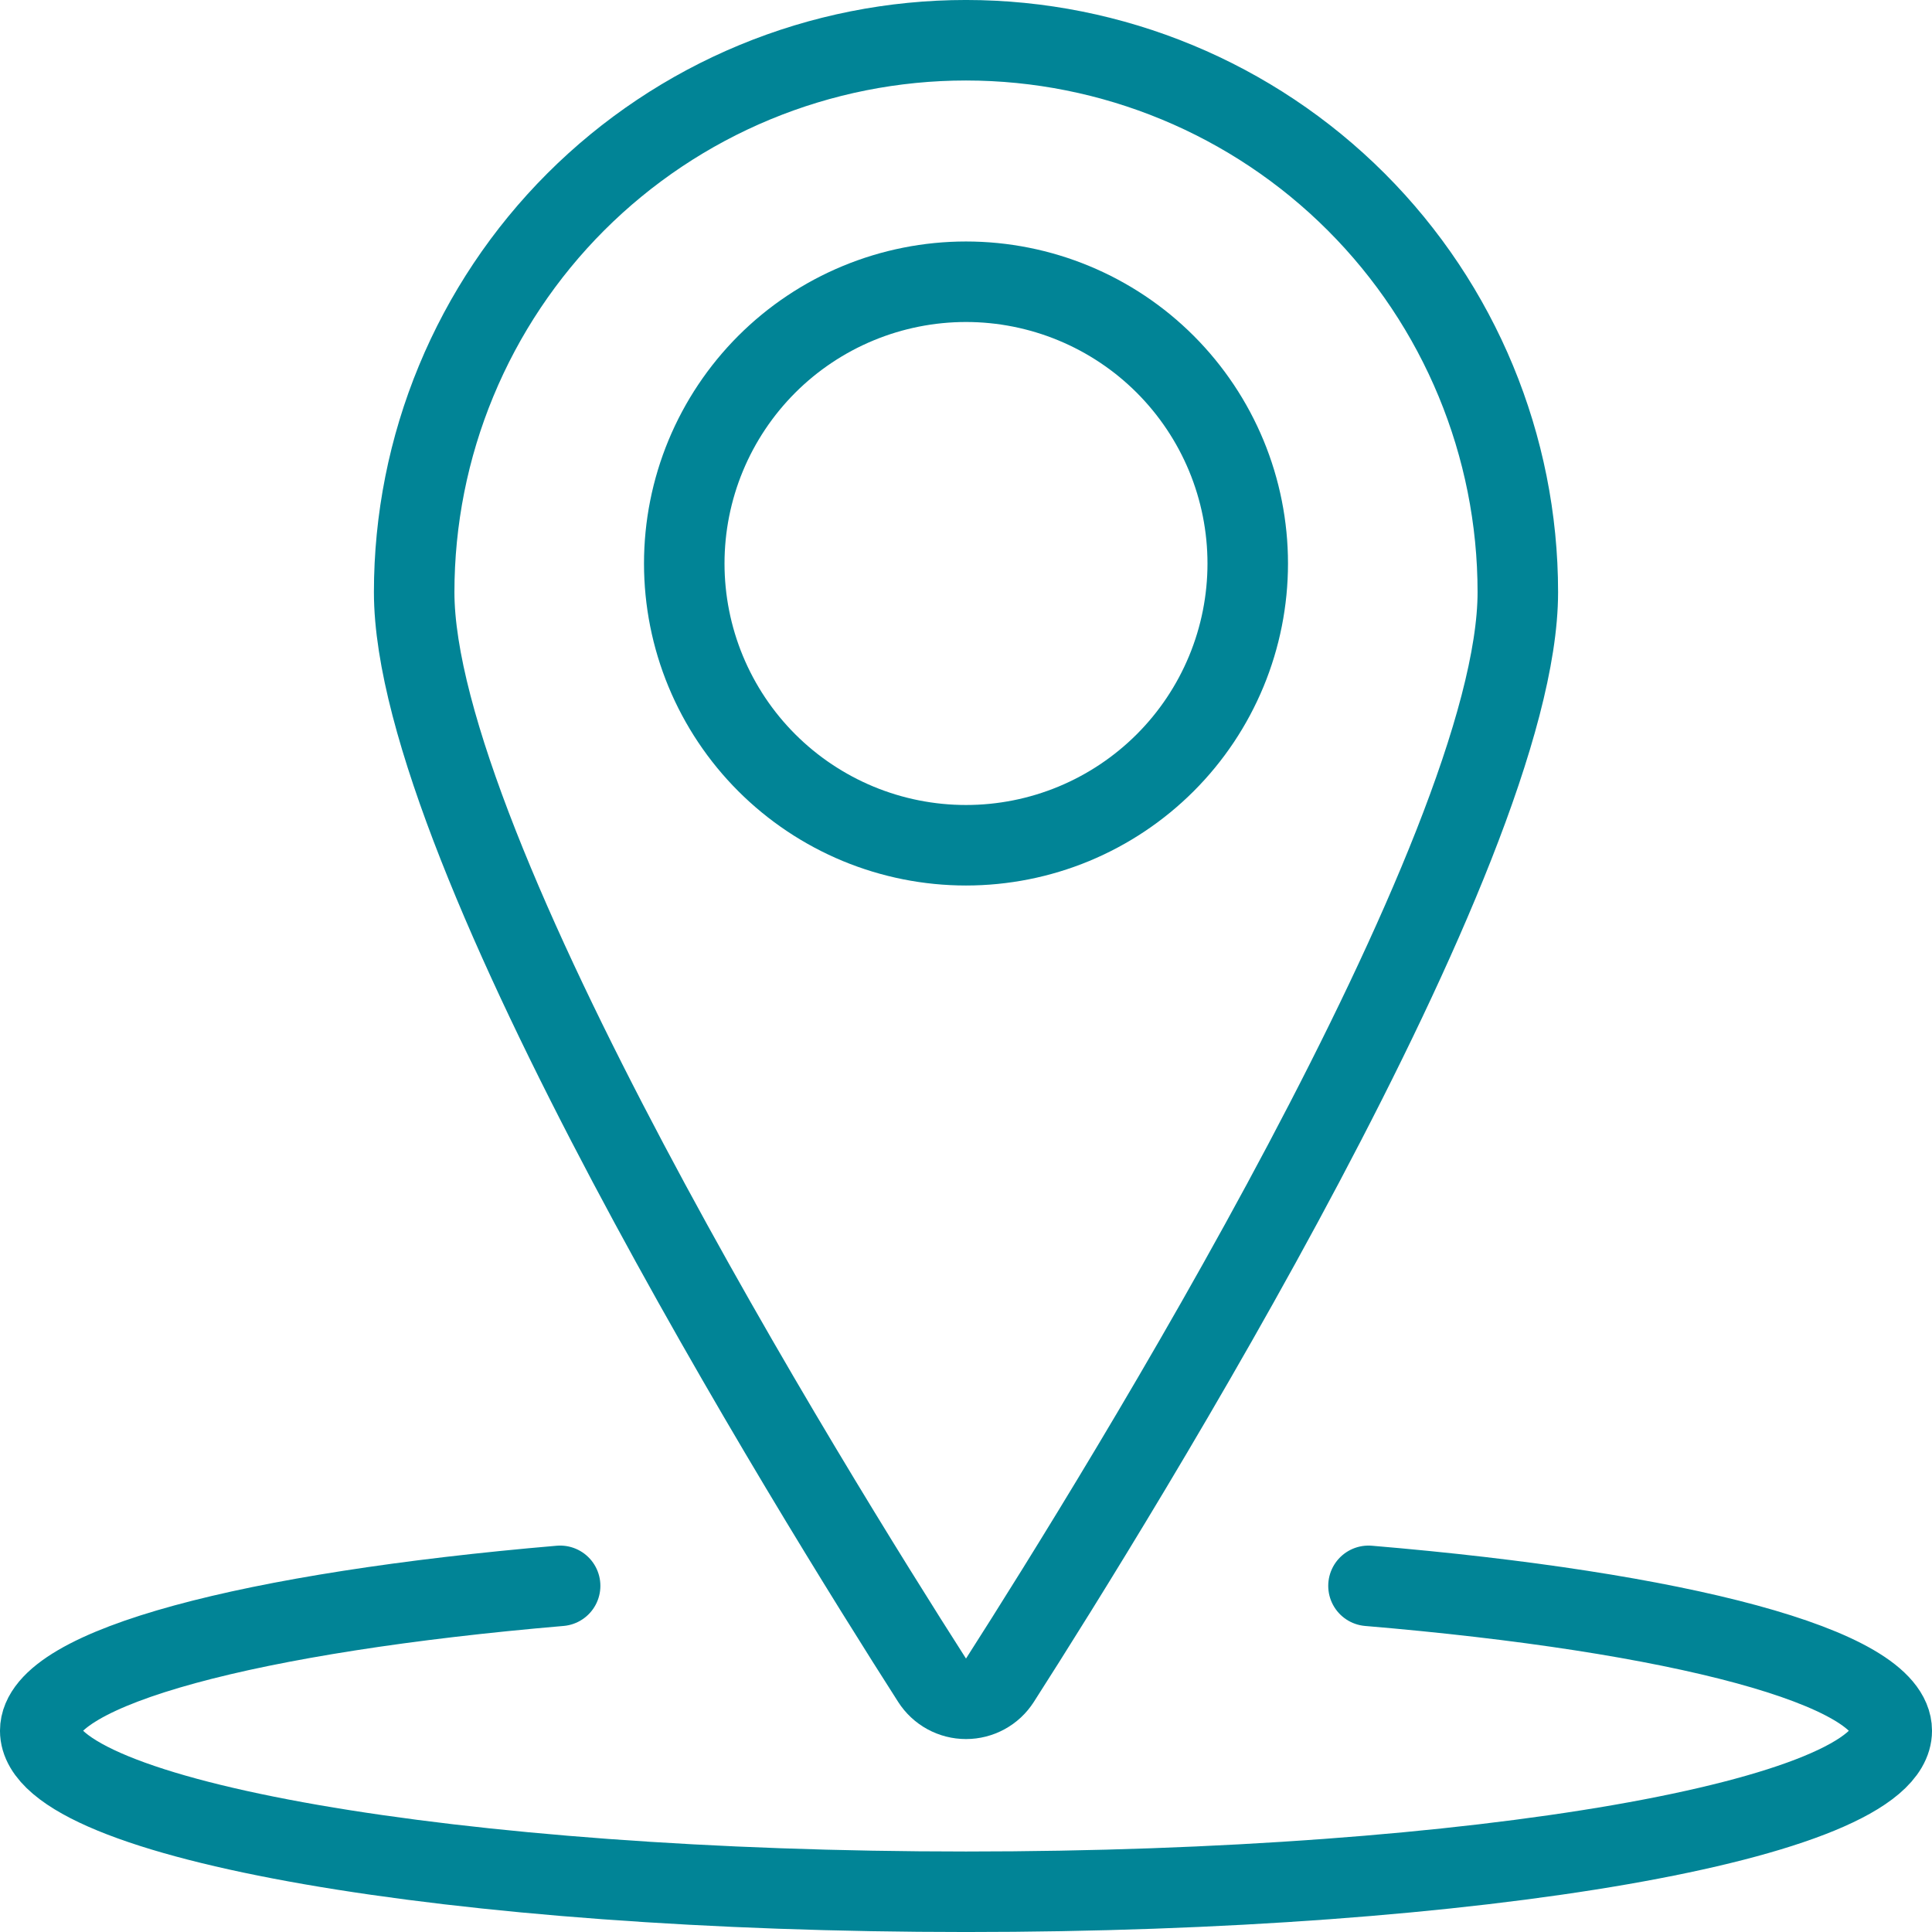
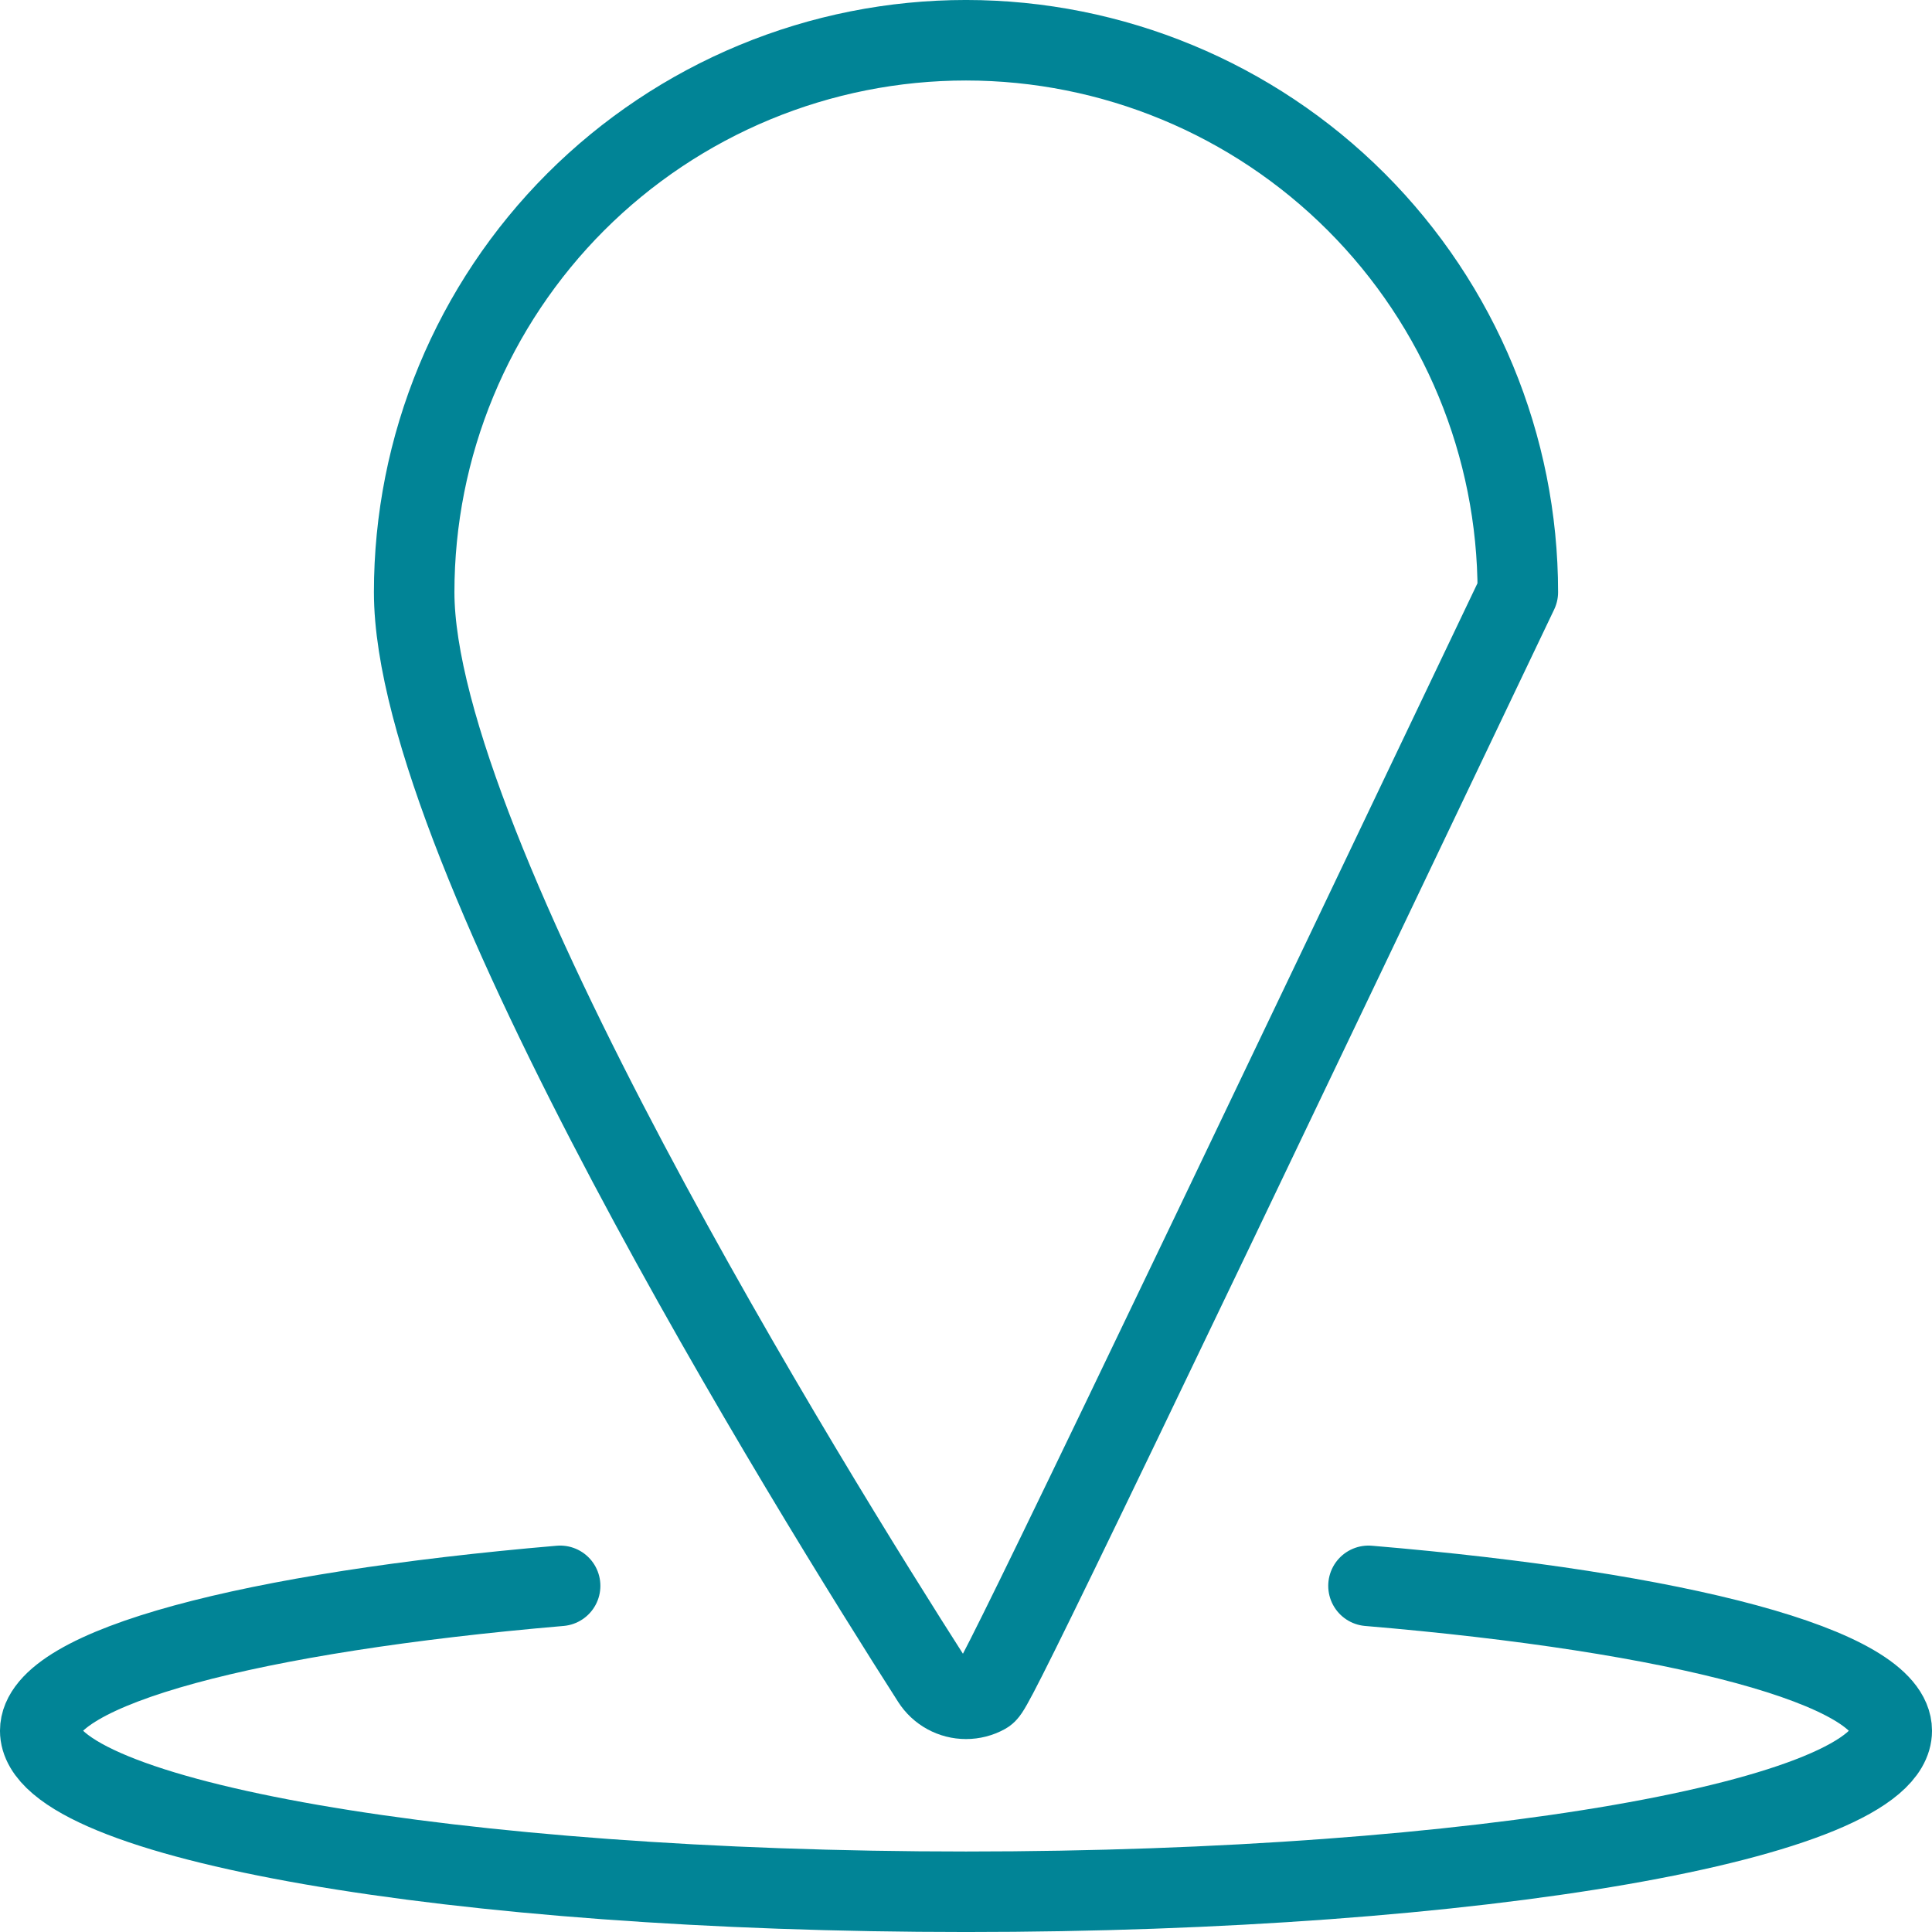
<svg xmlns="http://www.w3.org/2000/svg" width="64" height="64" viewBox="0 0 64 64" fill="none">
-   <path d="M22.667 18.667C22.667 19.892 22.908 21.106 23.377 22.238C23.846 23.371 24.534 24.4 25.4 25.266C26.267 26.133 27.296 26.82 28.428 27.29C29.561 27.759 30.774 28 32 28C33.226 28 34.439 27.759 35.572 27.29C36.704 26.82 37.733 26.133 38.6 25.266C39.466 24.4 40.154 23.371 40.623 22.238C41.092 21.106 41.333 19.892 41.333 18.667C41.333 17.441 41.092 16.227 40.623 15.095C40.154 13.963 39.466 12.934 38.6 12.067C37.733 11.2 36.704 10.513 35.572 10.044C34.439 9.575 33.226 9.333 32 9.333C30.774 9.333 29.561 9.575 28.428 10.044C27.296 10.513 26.267 11.2 25.4 12.067C24.534 12.934 23.846 13.963 23.377 15.095C22.908 16.227 22.667 17.441 22.667 18.667V18.667Z" stroke="#018496" stroke-width="2.667" stroke-linecap="round" stroke-linejoin="round" />
-   <path d="M32 1.333C36.848 1.334 41.498 3.261 44.926 6.689C48.354 10.118 50.28 14.768 50.28 19.616C50.28 28.189 37.101 49.443 33.123 55.661C33.002 55.85 32.836 56.005 32.64 56.112C32.444 56.219 32.224 56.275 32 56.275C31.776 56.275 31.556 56.219 31.36 56.112C31.164 56.005 30.998 55.85 30.877 55.661C26.899 49.443 13.72 28.195 13.72 19.616C13.72 17.215 14.192 14.838 15.111 12.62C16.029 10.402 17.376 8.386 19.073 6.688C20.771 4.991 22.786 3.644 25.004 2.725C27.222 1.806 29.599 1.333 32 1.333V1.333Z" stroke="#018496" stroke-width="2.667" stroke-linecap="round" stroke-linejoin="round" />
+   <path d="M32 1.333C36.848 1.334 41.498 3.261 44.926 6.689C48.354 10.118 50.28 14.768 50.28 19.616C33.002 55.85 32.836 56.005 32.64 56.112C32.444 56.219 32.224 56.275 32 56.275C31.776 56.275 31.556 56.219 31.36 56.112C31.164 56.005 30.998 55.85 30.877 55.661C26.899 49.443 13.72 28.195 13.72 19.616C13.72 17.215 14.192 14.838 15.111 12.62C16.029 10.402 17.376 8.386 19.073 6.688C20.771 4.991 22.786 3.644 25.004 2.725C27.222 1.806 29.599 1.333 32 1.333V1.333Z" stroke="#018496" stroke-width="2.667" stroke-linecap="round" stroke-linejoin="round" />
  <path d="M45.333 52.533C55.595 53.397 62.667 55.224 62.667 57.333C62.667 60.28 48.939 62.667 32 62.667C15.061 62.667 1.333 60.28 1.333 57.333C1.333 55.227 8.36 53.405 18.555 52.533" stroke="#018496" stroke-width="2.667" stroke-linecap="round" stroke-linejoin="round" />
</svg>